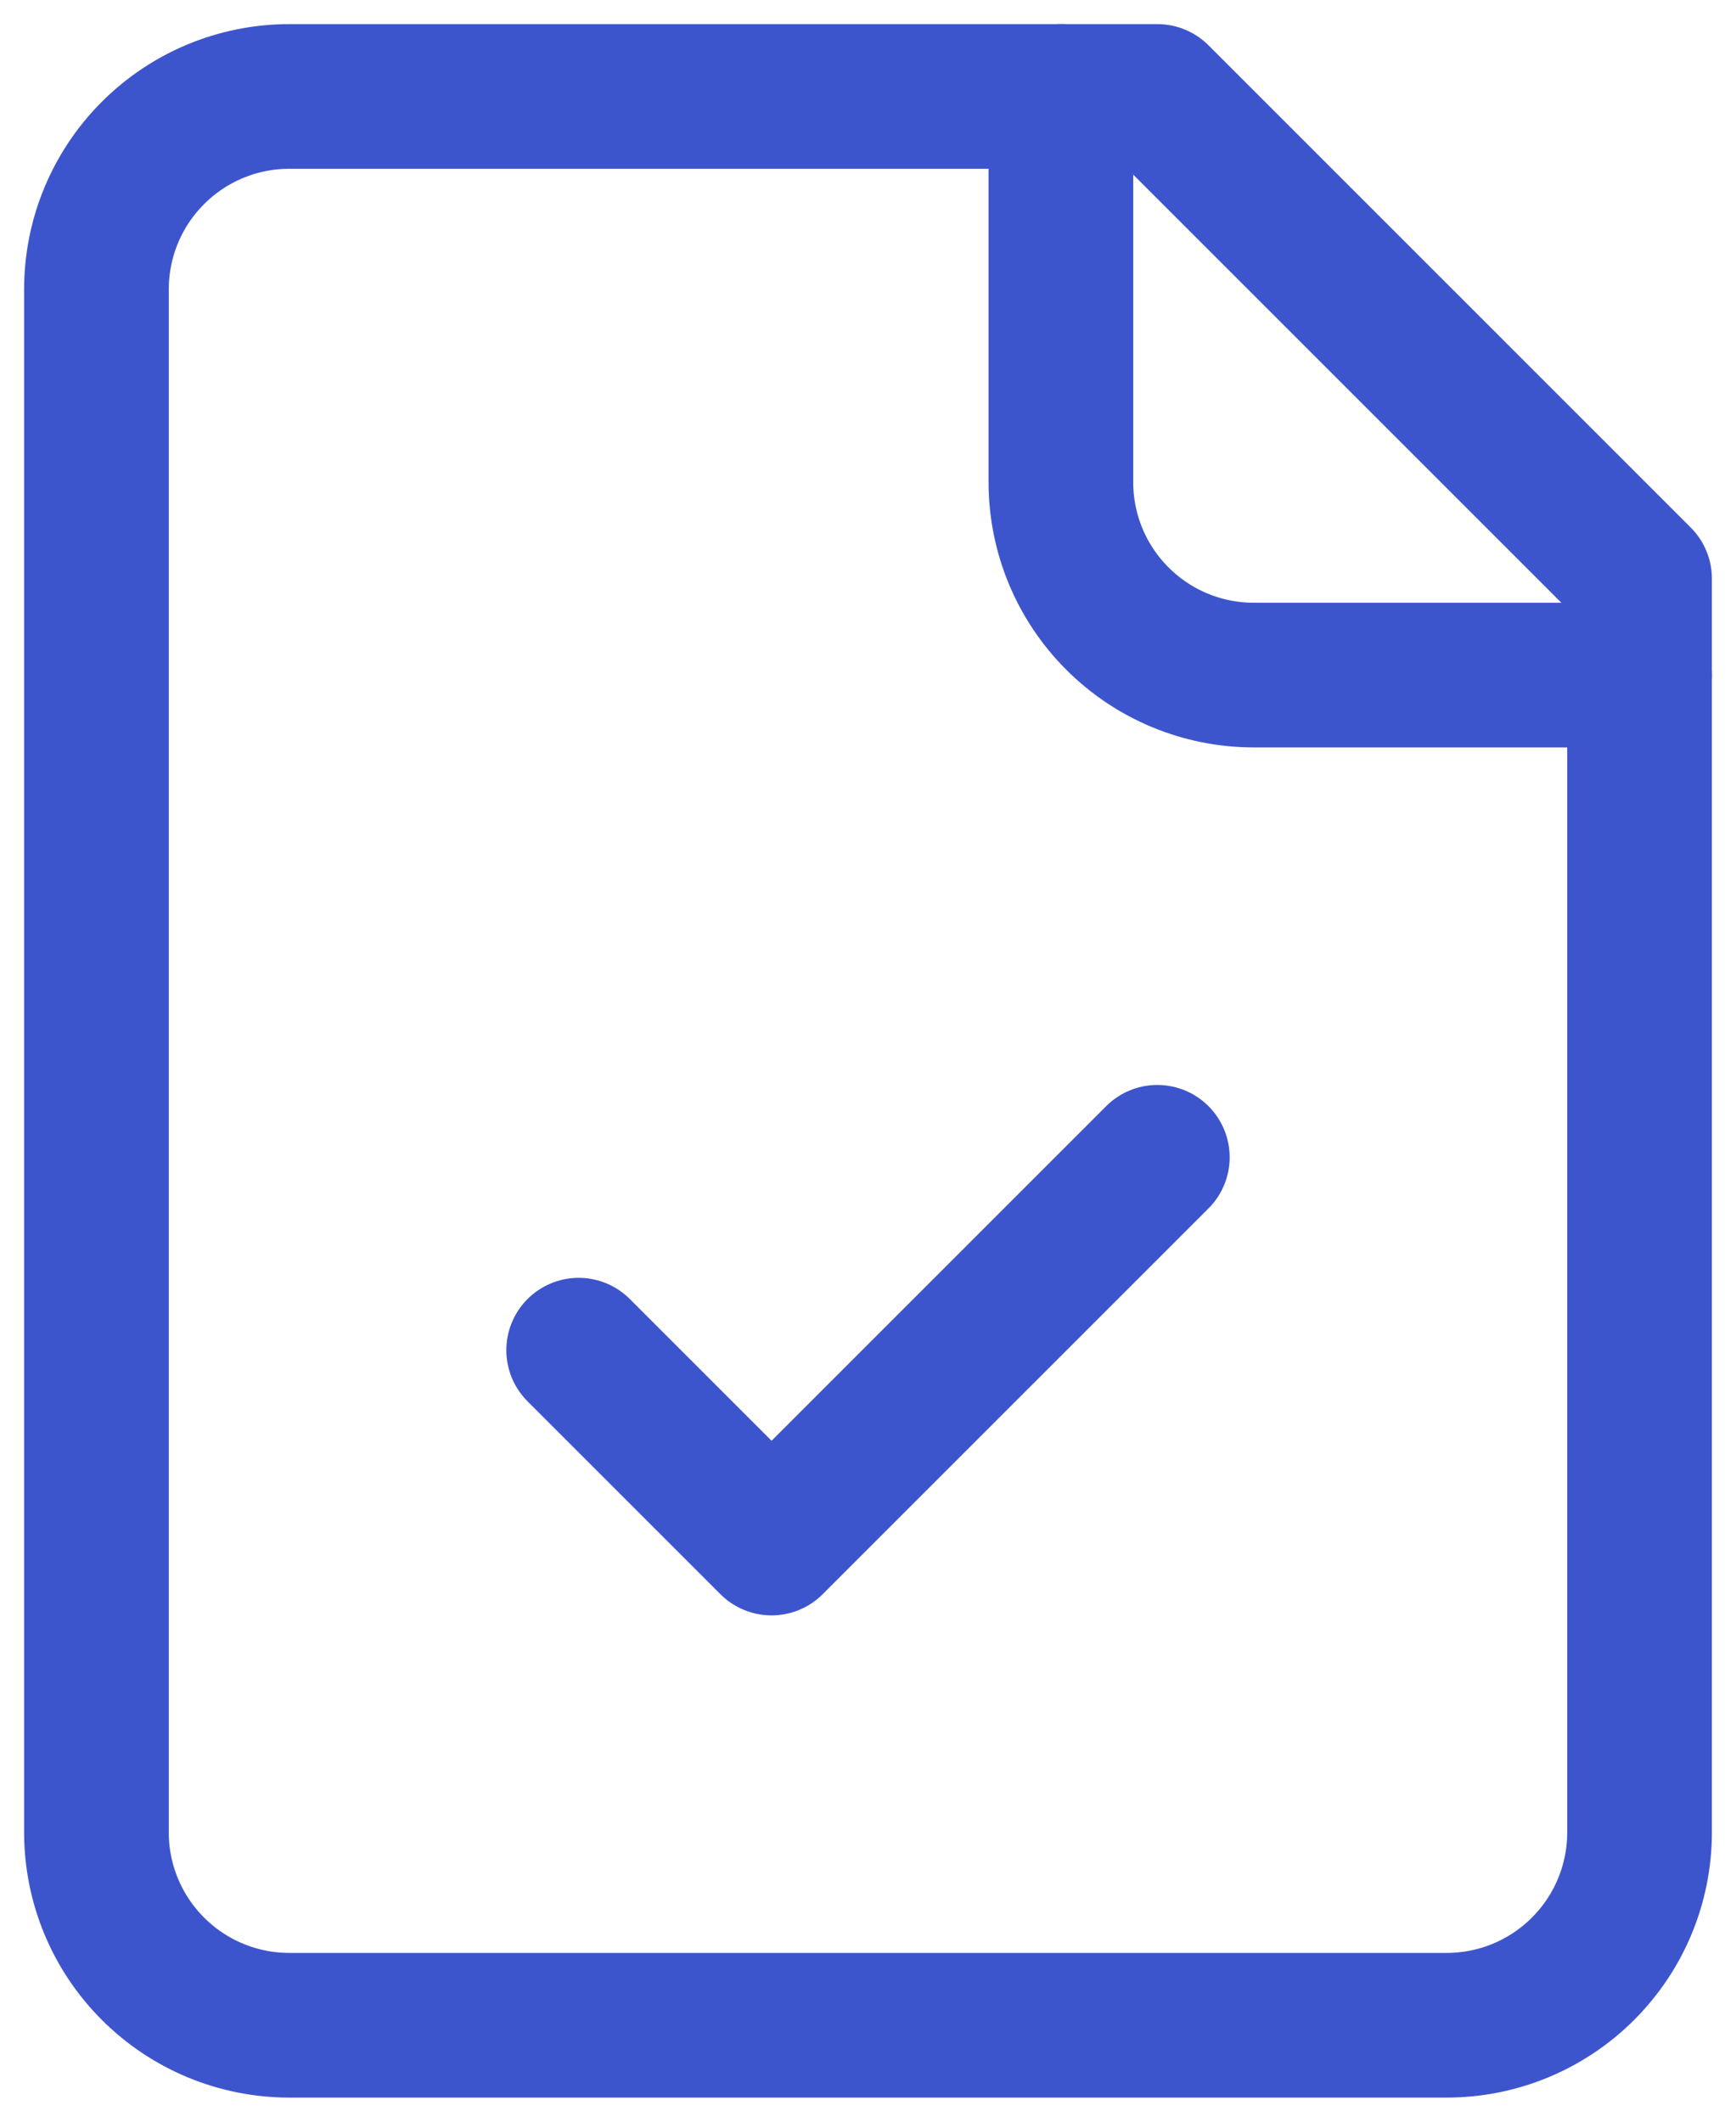
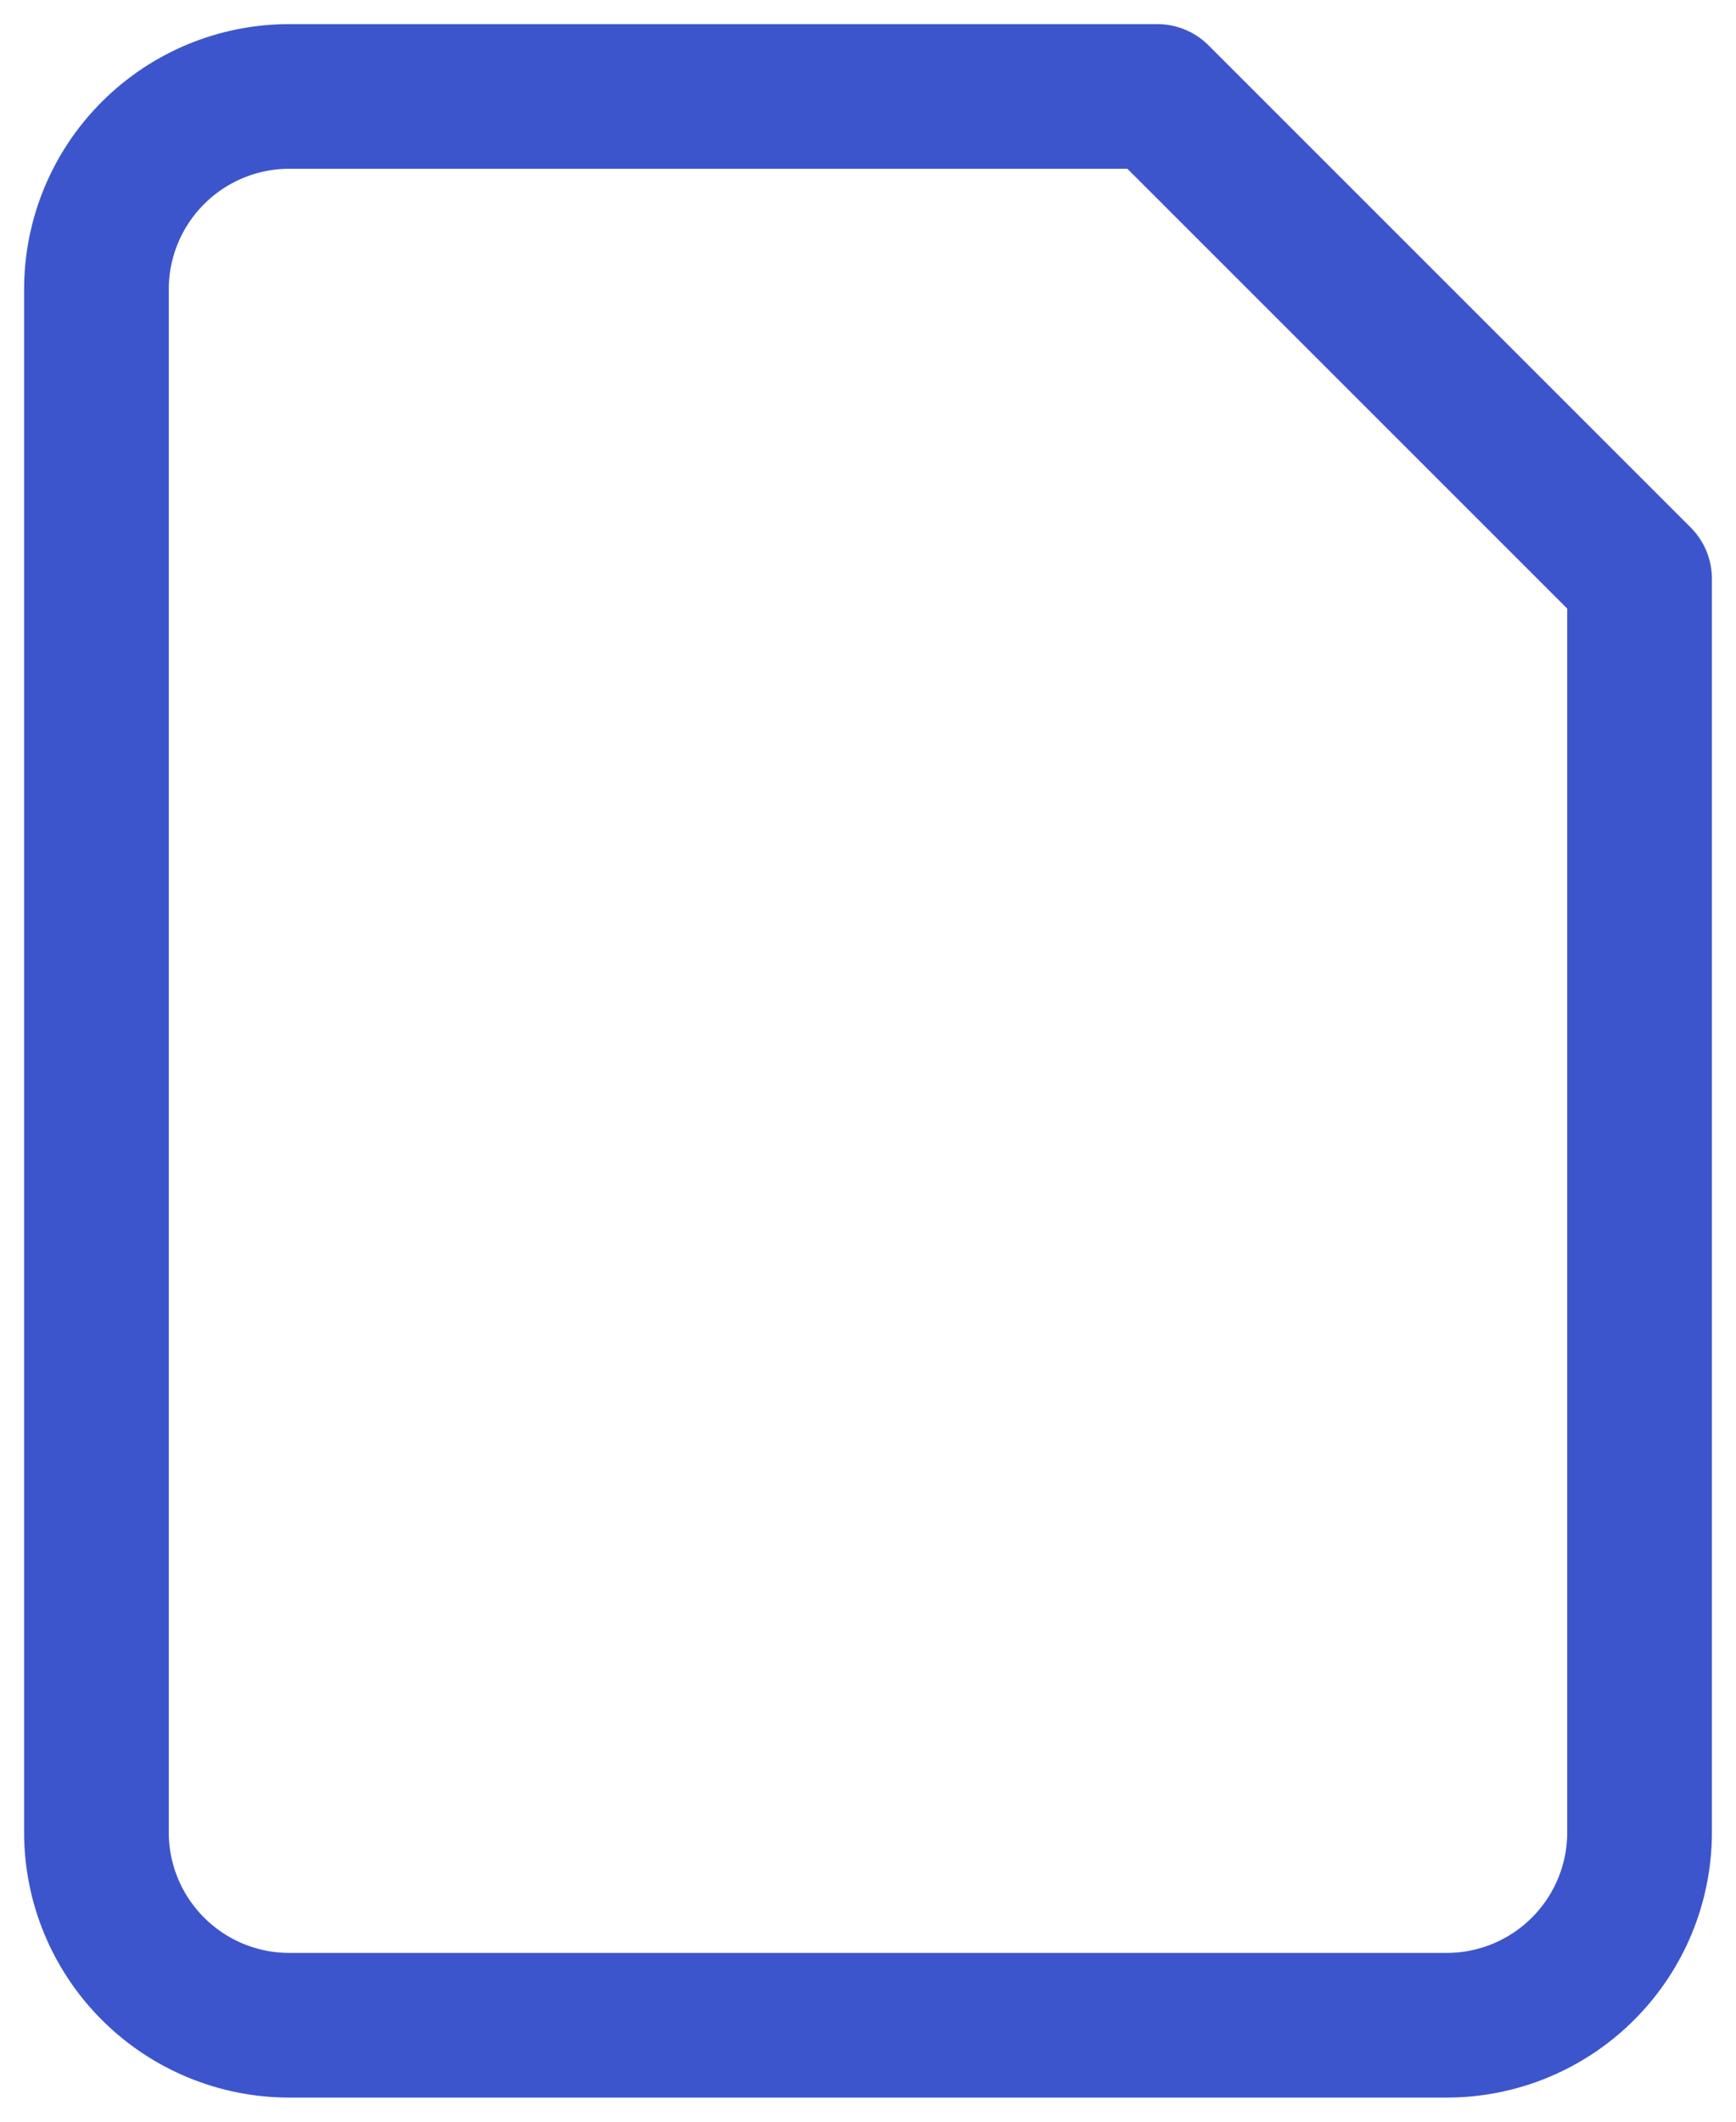
<svg xmlns="http://www.w3.org/2000/svg" width="36" height="44" viewBox="0 0 36 44" fill="none">
  <path d="M24 2H6C4.939 2 3.922 2.421 3.172 3.172C2.421 3.922 2 4.939 2 6V38C2 39.061 2.421 40.078 3.172 40.828C3.922 41.579 4.939 42 6 42H30C31.061 42 32.078 41.579 32.828 40.828C33.579 40.078 34 39.061 34 38V12L24 2Z" stroke="#3D55CC" stroke-width="3" stroke-linecap="round" stroke-linejoin="round" />
-   <path d="M22 2V10C22 11.061 22.421 12.078 23.172 12.828C23.922 13.579 24.939 14 26 14H34M12 28L16 32L24 24" stroke="#3D55CC" stroke-width="3" stroke-linecap="round" stroke-linejoin="round" />
</svg>